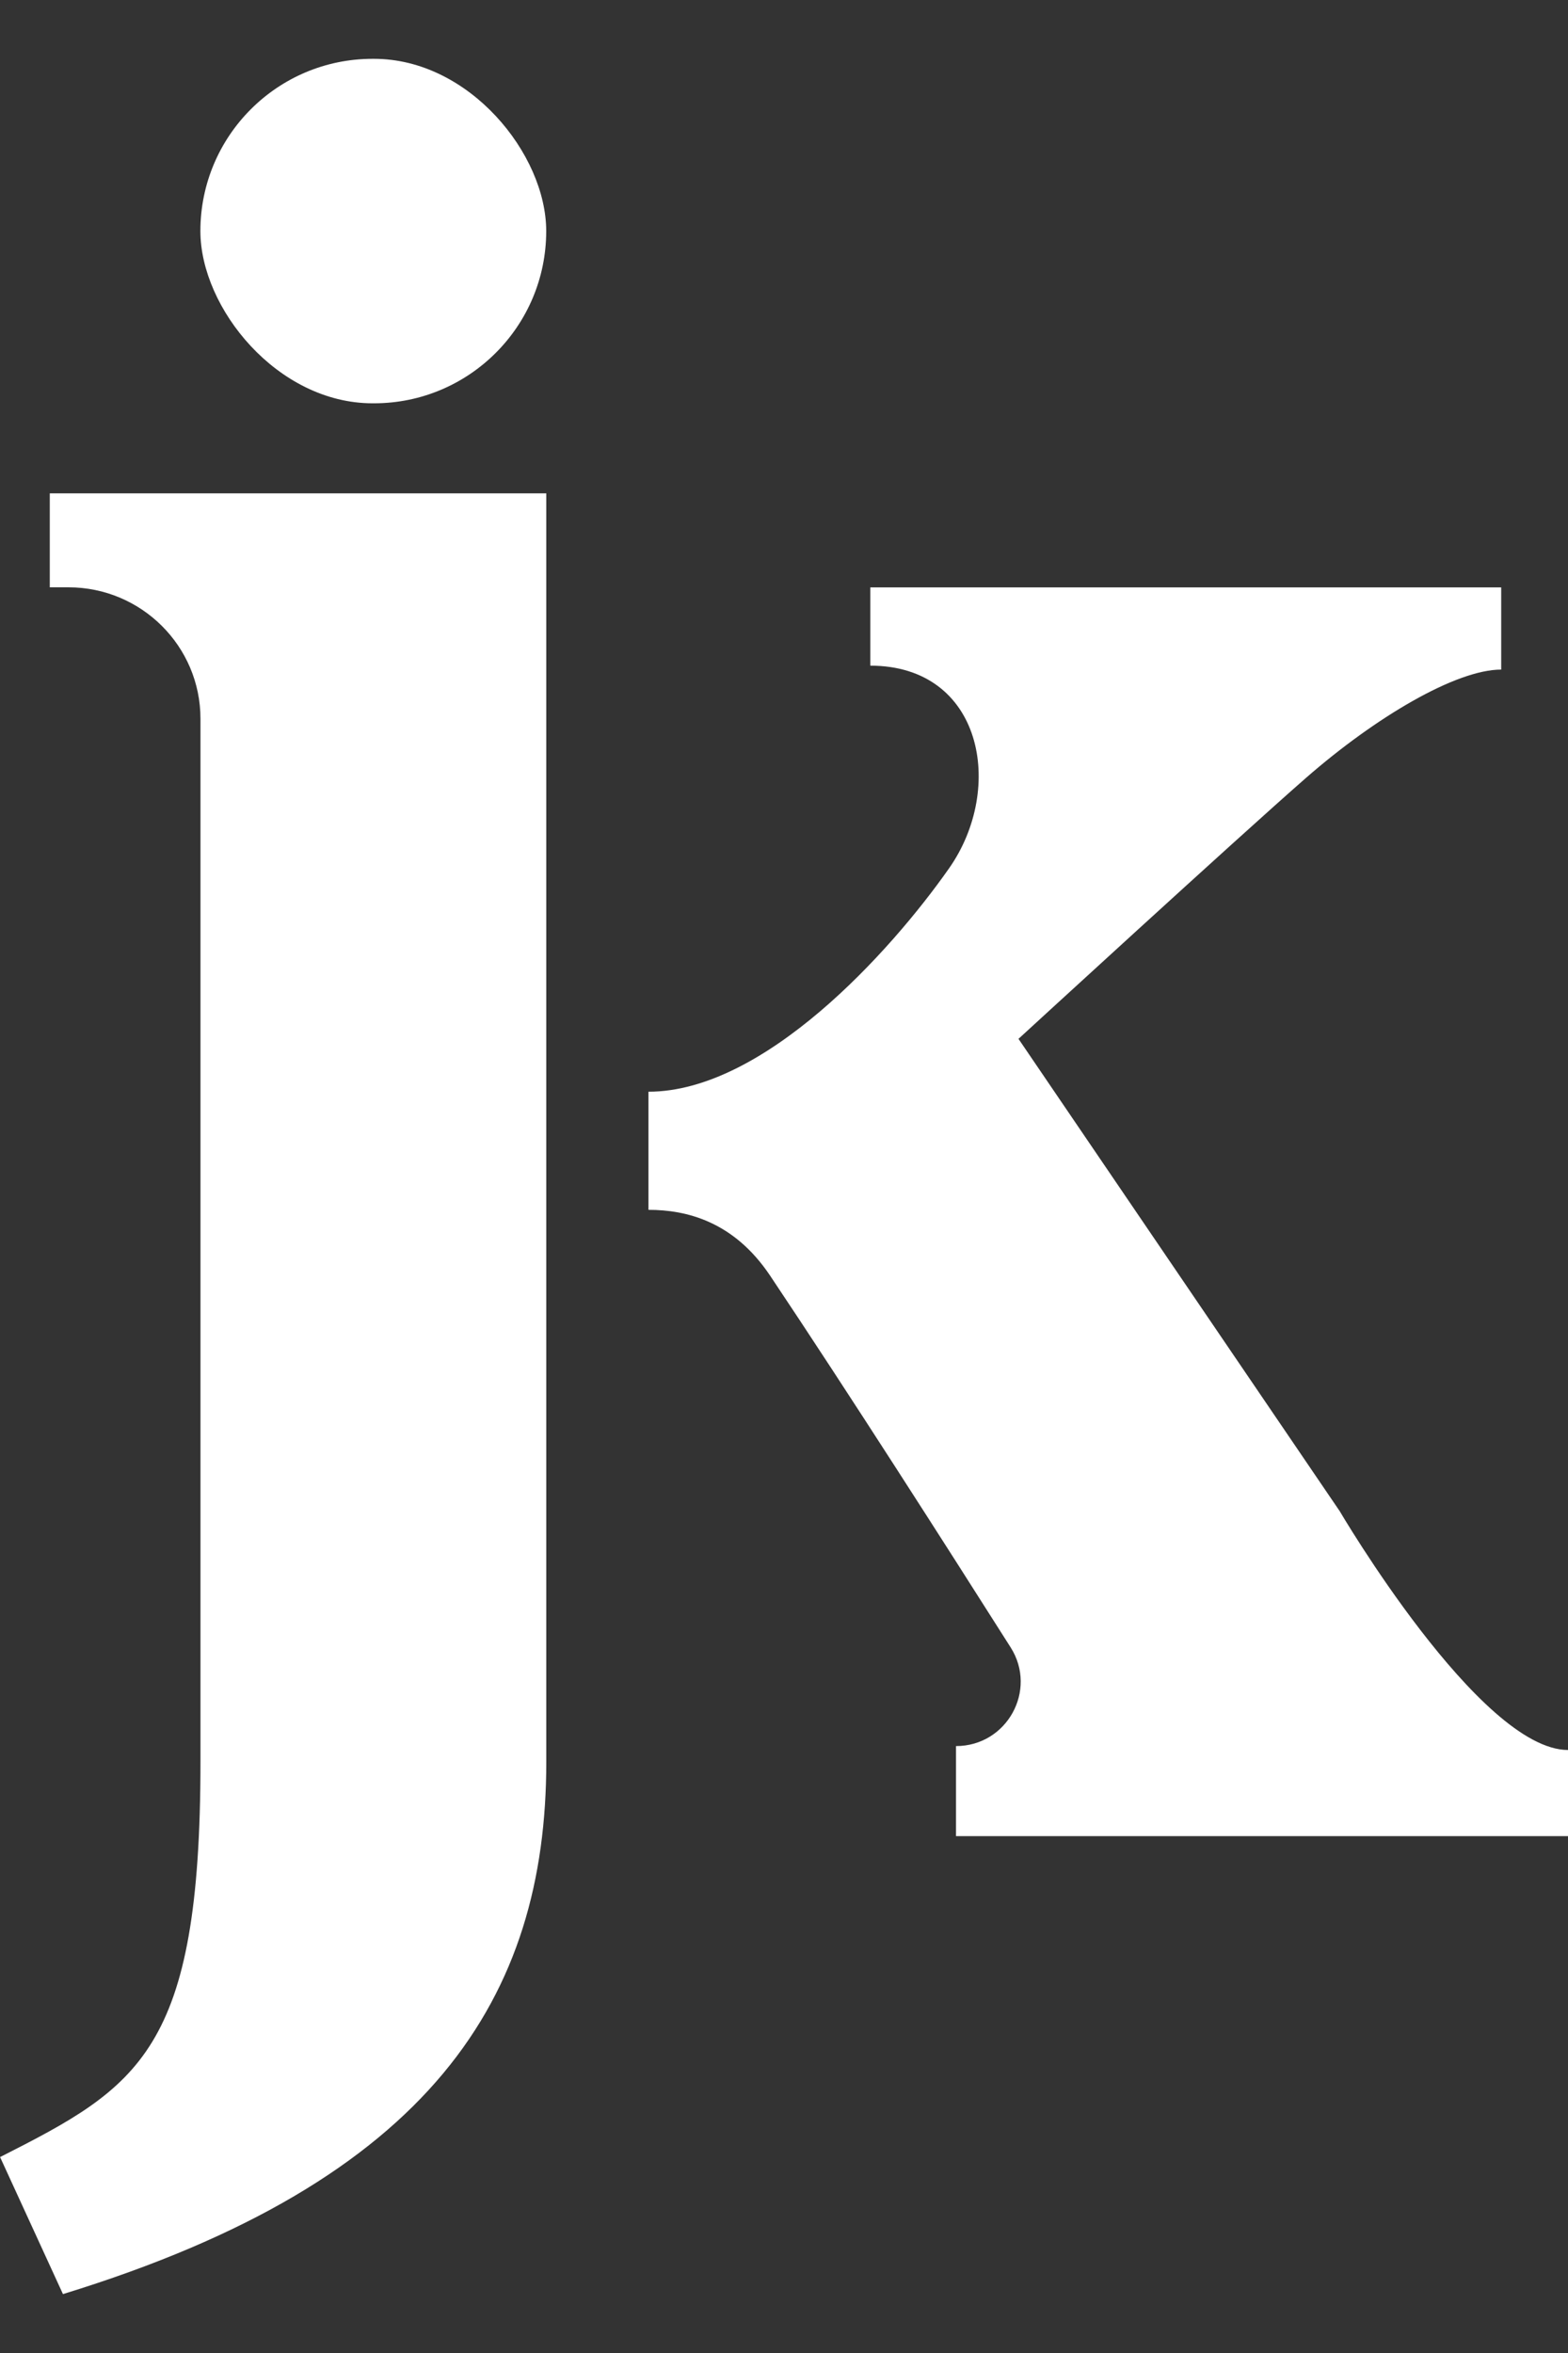
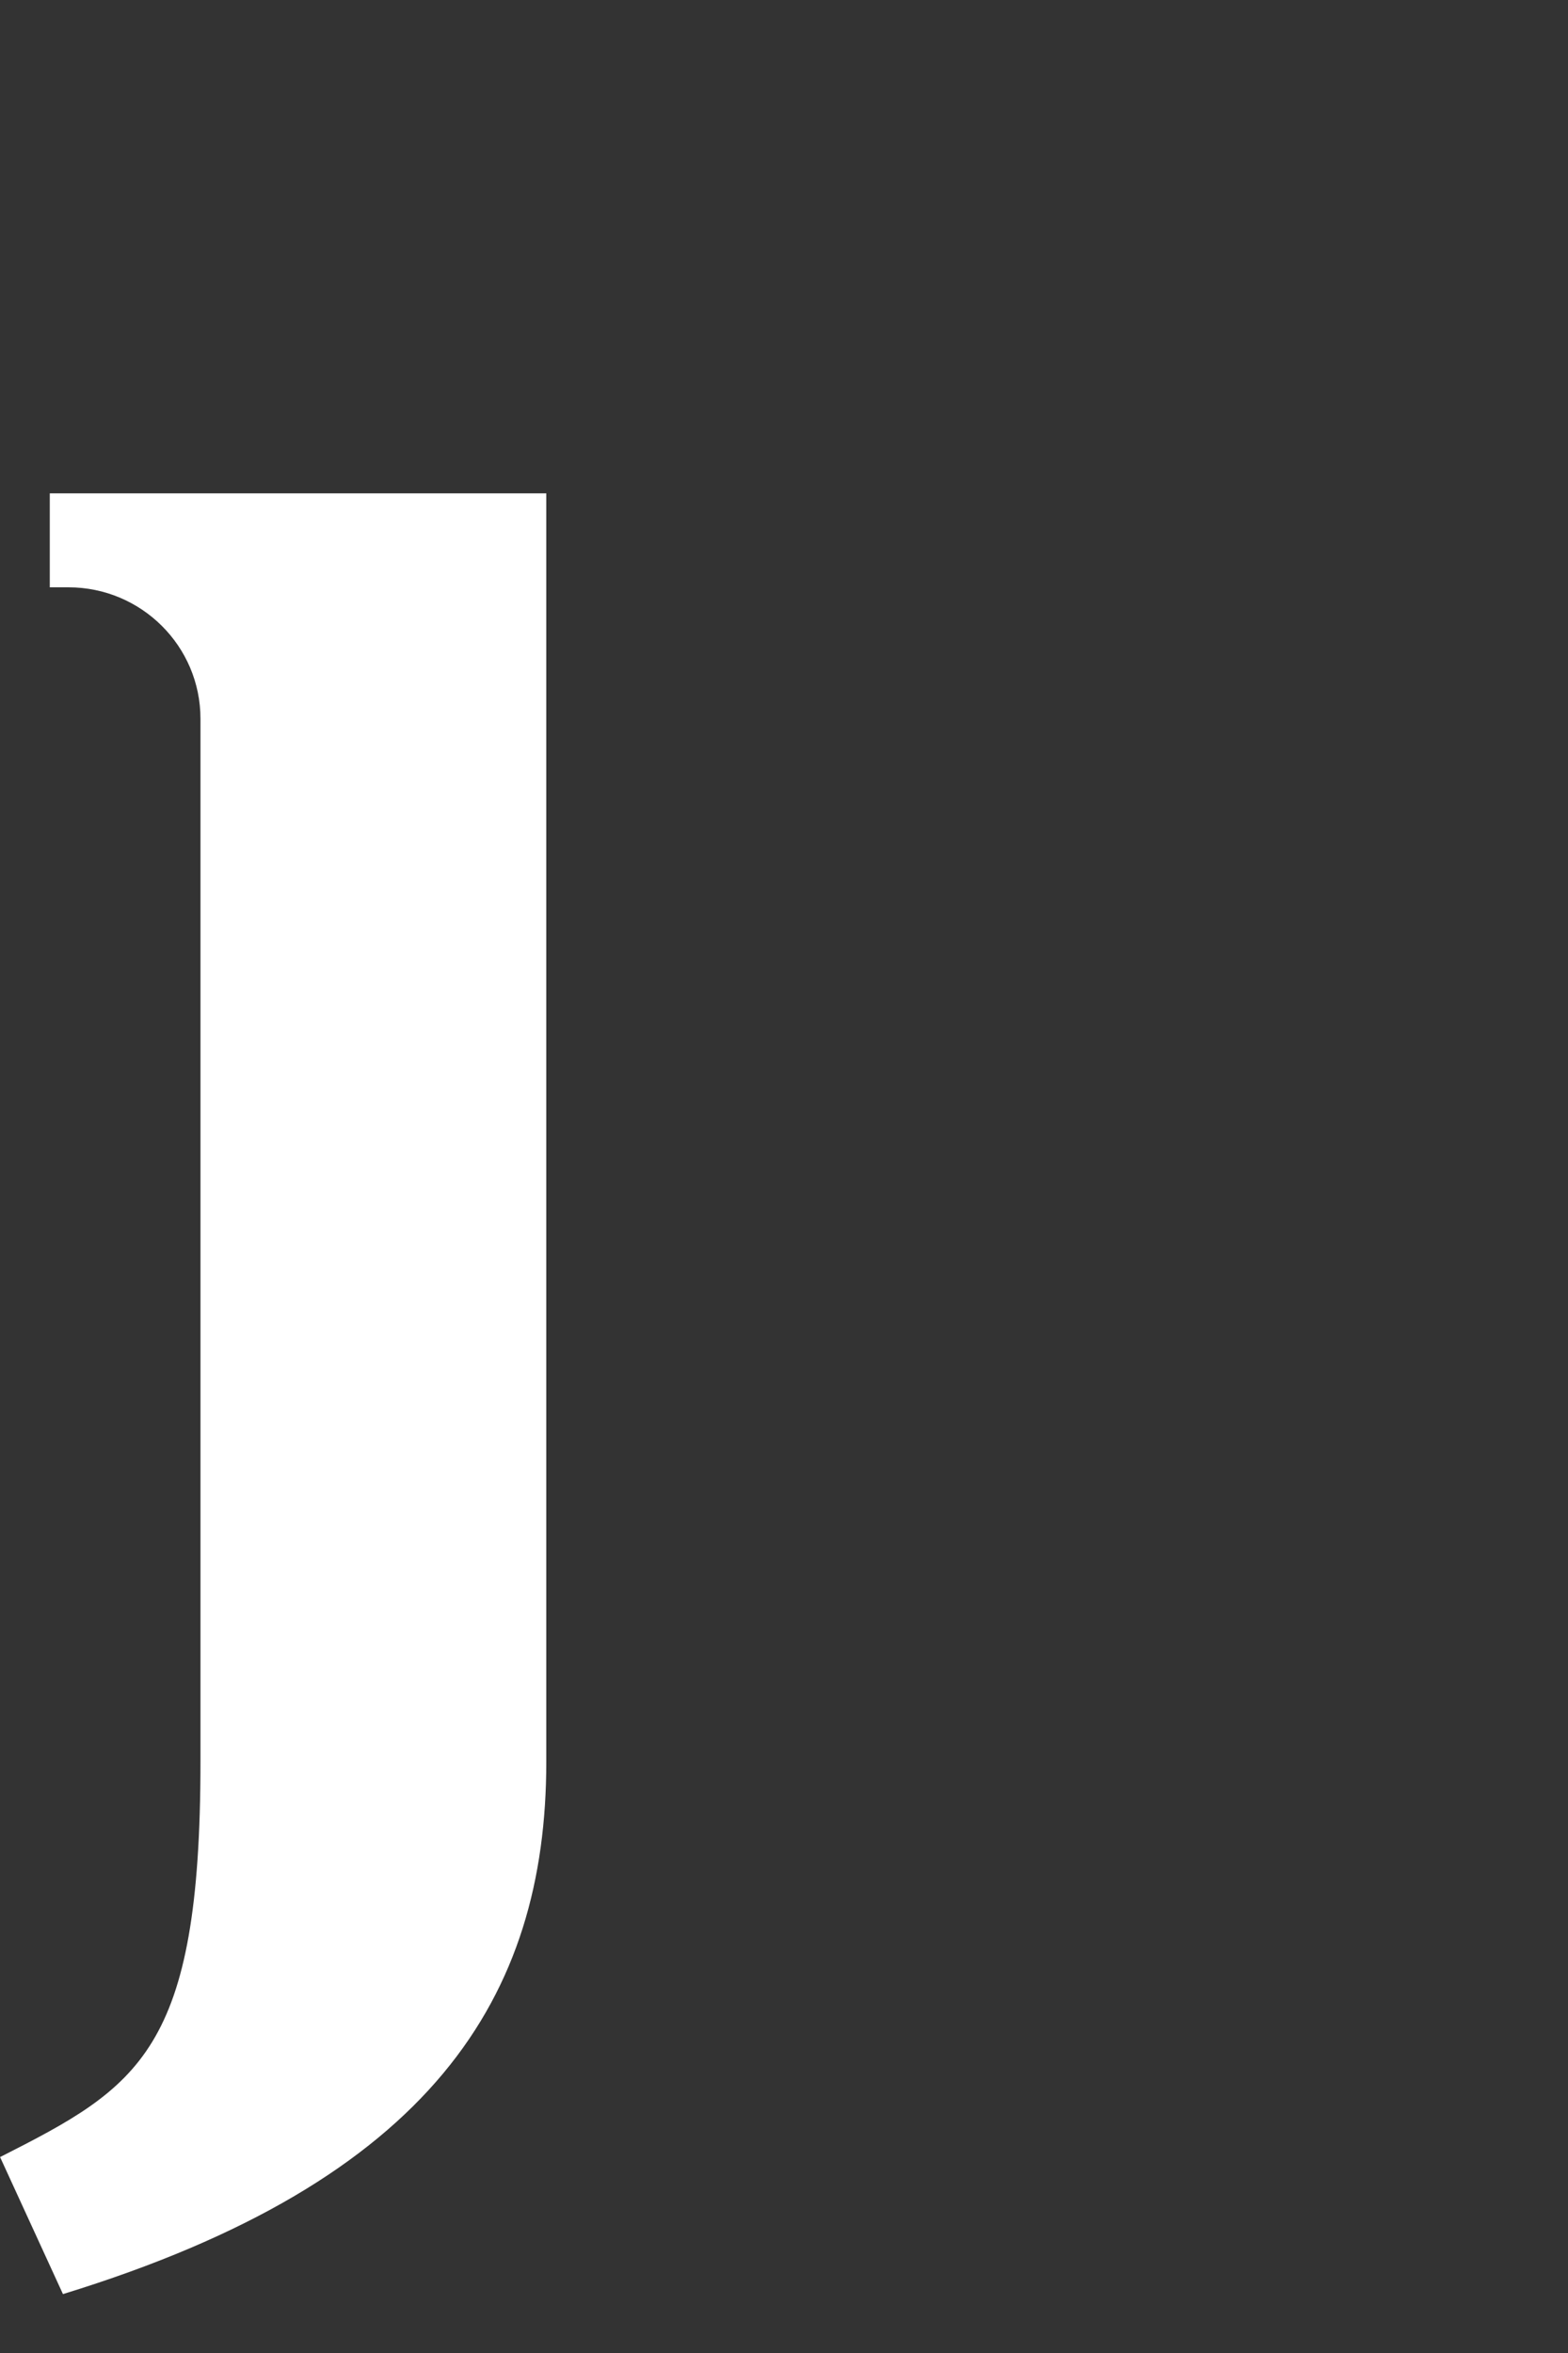
<svg xmlns="http://www.w3.org/2000/svg" id="Layer_1" viewBox="0 0 200 300">
  <rect x="0" y="0" width="200" height="300" fill="#333333" stroke="none" />
  <defs>
    <style>.cls-1{fill:#fff;}</style>
  </defs>
-   <rect class="cls-1" x="25.56" y="7.5" width="44.11" height="43.92" rx="21.96" ry="21.96" />
  <path class="cls-1" d="M6.35,74.88h2.38c9.3,0,16.84,7.51,16.84,16.76v132.97c0,36.94-7.85,41.43-25.56,50.41l8.02,17.47c47.12-14.47,61.65-37.93,61.65-67.88V62.9H6.35v11.98Z" />
-   <path class="cls-1" d="M170.8,192.55l-40.89-60.1s27.88-25.59,36.67-33.27c8.86-7.74,19.13-13.81,24.9-13.81v-10.48h-80.47v9.98c14.31,0,17.23,15.6,10.05,25.83-7.54,10.74-23.64,28.49-38.35,28.49v15.06c4.84,0,10.87,1.46,15.51,8.38,9.96,14.88,22.63,34.71,30.69,47.41,3.46,5.46-.48,12.58-6.97,12.58h0v11.48h78.07v-10.98c-11.28,0-29.2-30.57-29.2-30.57Z" />
</svg>